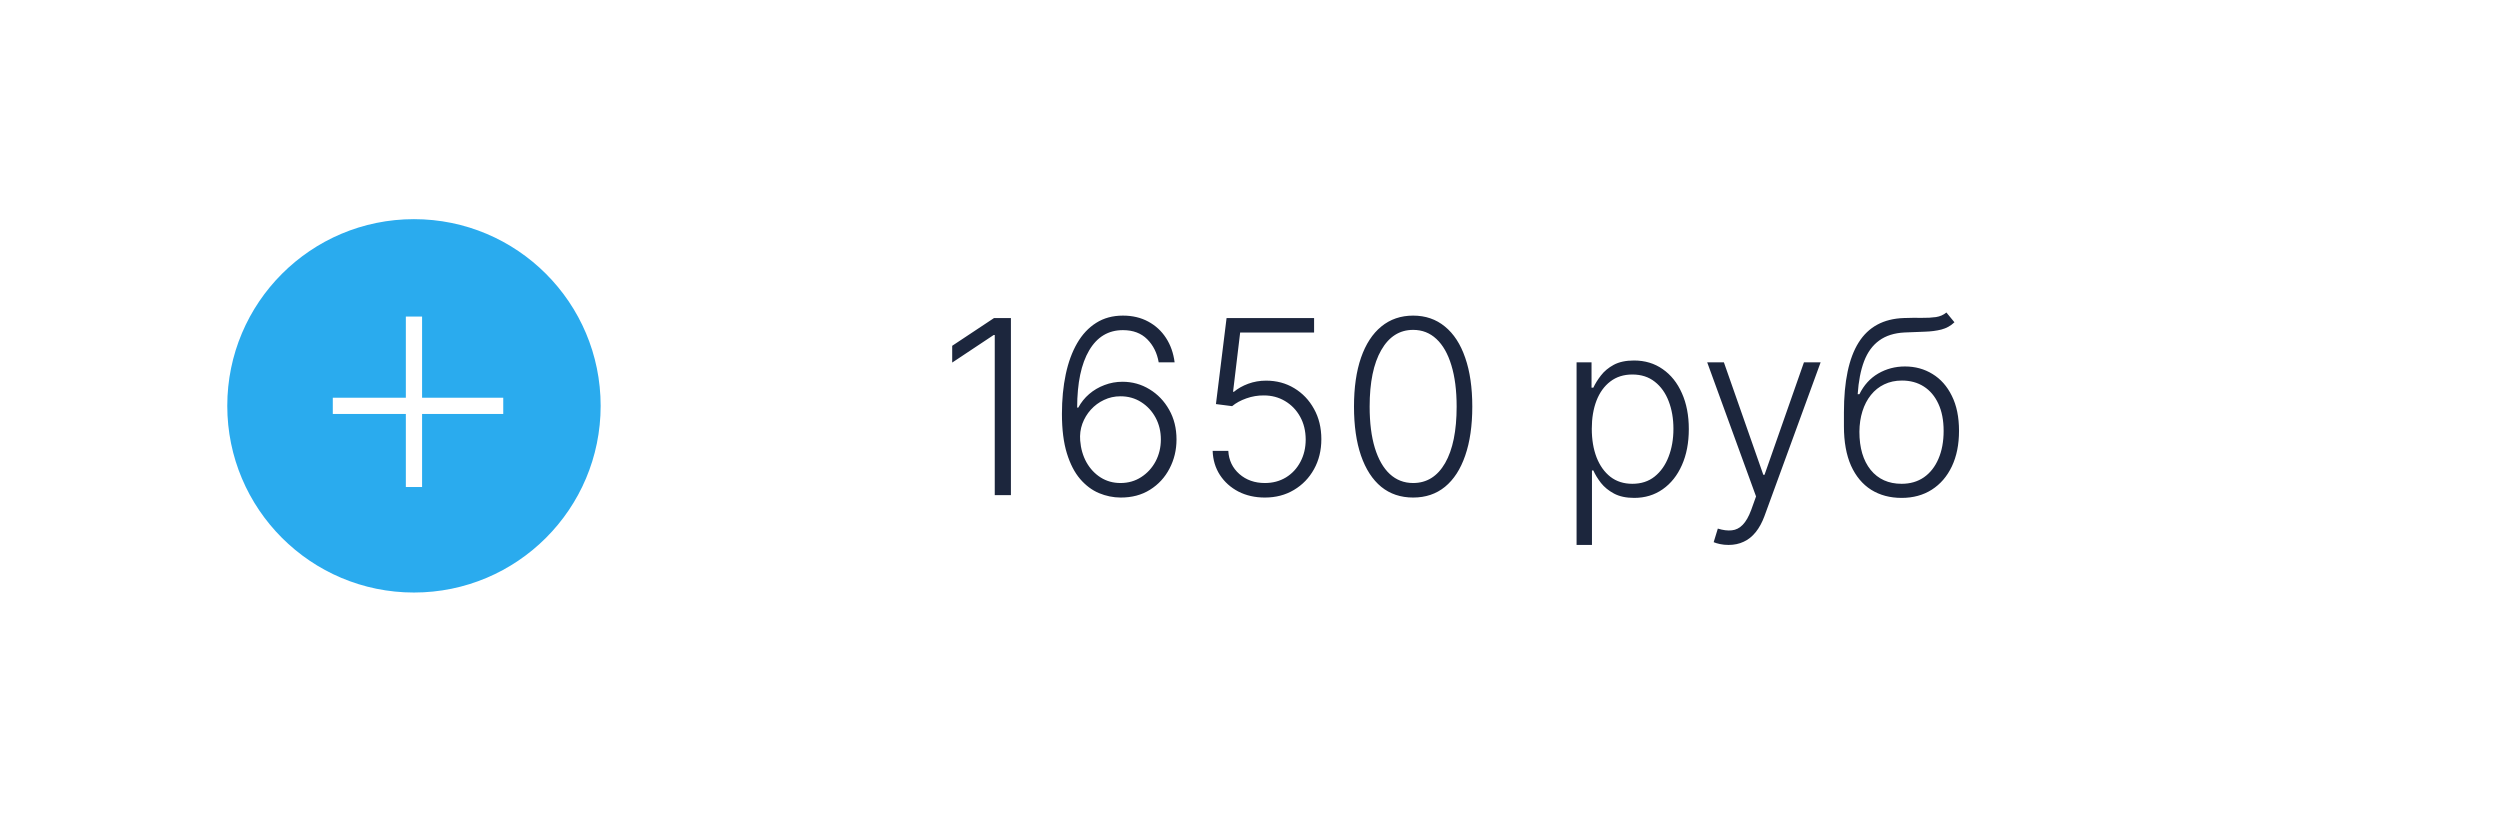
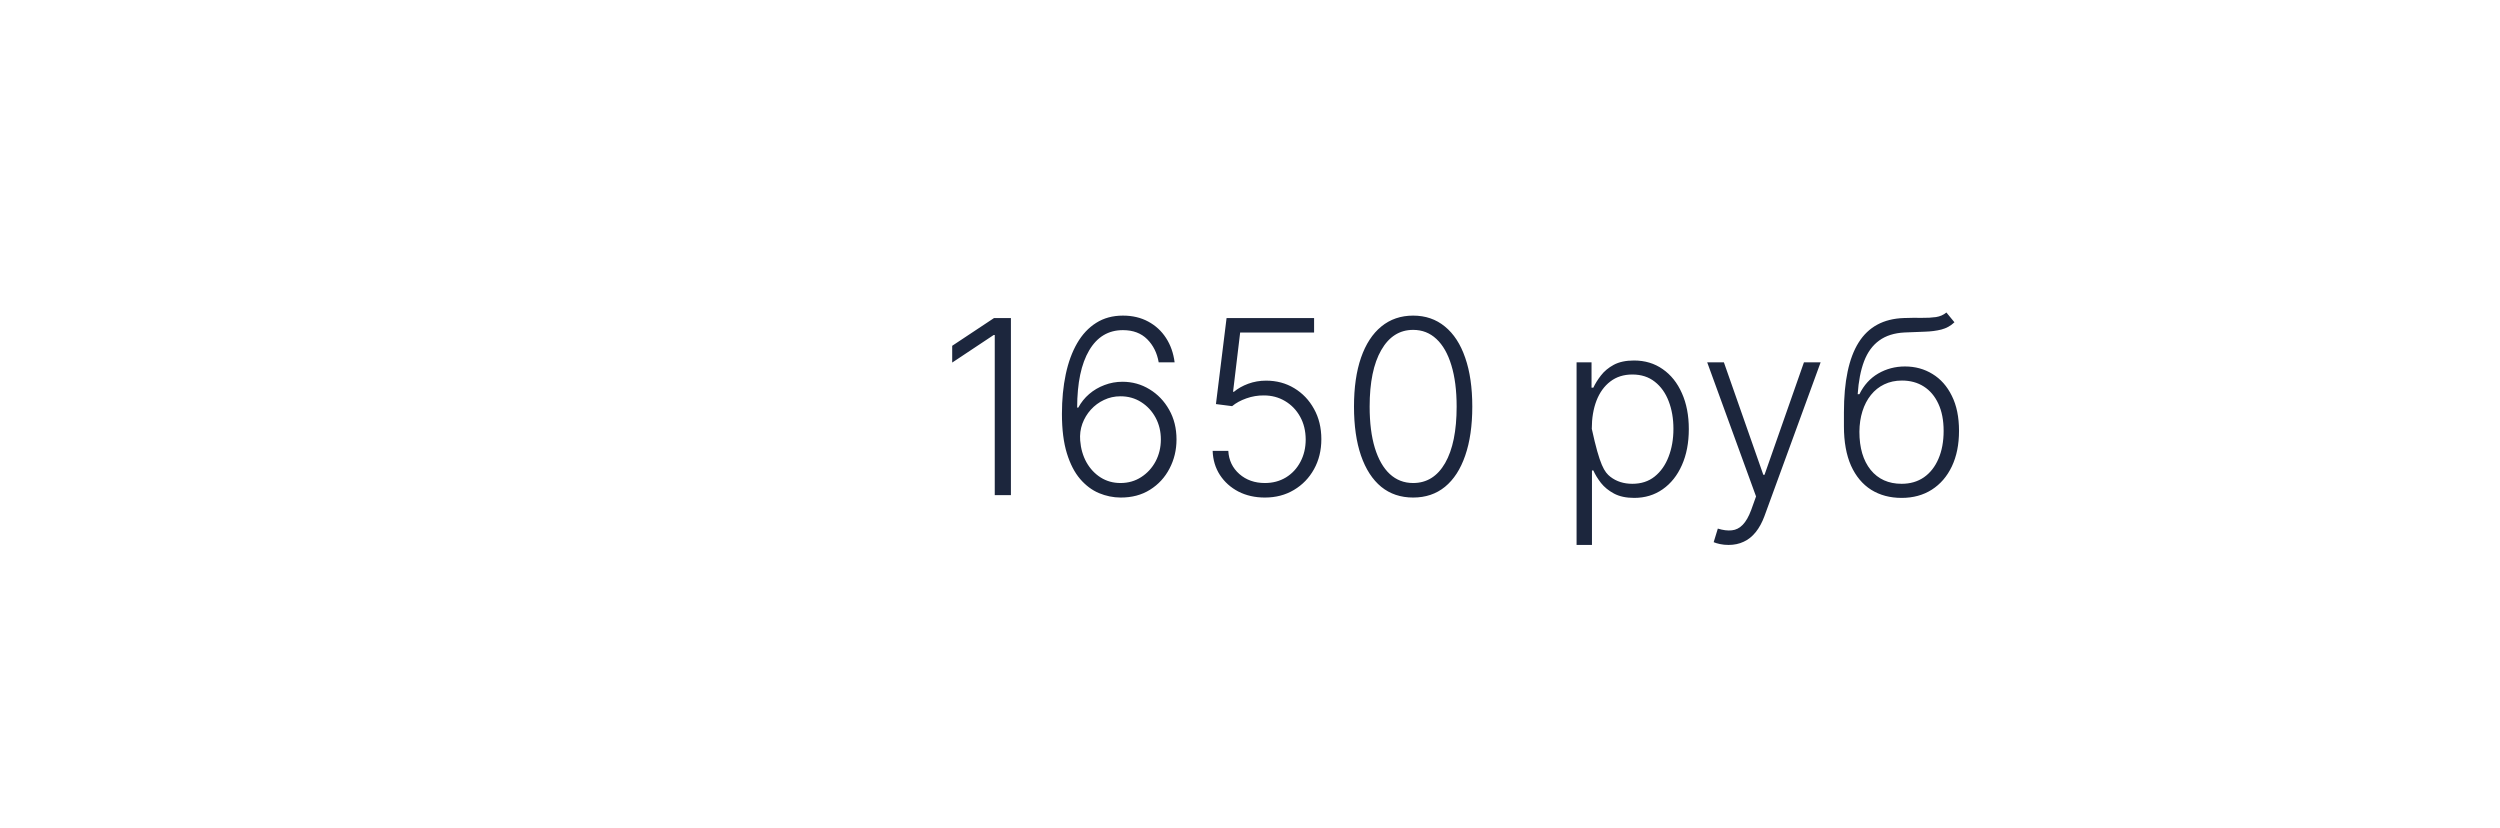
<svg xmlns="http://www.w3.org/2000/svg" width="308" height="102" viewBox="0 0 308 102" fill="none">
  <g filter="url(#filter0_bd_5_2286)">
-     <path d="M5 24C5 14.059 13.059 6 23 6H281C290.941 6 299 14.059 299 24V76C299 85.941 290.941 94 281 94H23C13.059 94 5 85.941 5 76V24Z" fill="white" fill-opacity="0.63" shape-rendering="crispEdges" />
-   </g>
-   <circle cx="51" cy="50" r="23" fill="#2AABEE" />
-   <path d="M124.545 39.182V61H122.553V41.27H122.425L117.311 44.668V42.602L122.467 39.182H124.545ZM138.043 61.298C137.141 61.291 136.26 61.11 135.401 60.755C134.541 60.393 133.767 59.814 133.078 59.019C132.389 58.216 131.842 57.158 131.438 55.844C131.033 54.53 130.83 52.914 130.83 50.996C130.83 49.221 130.987 47.594 131.299 46.117C131.612 44.64 132.08 43.361 132.705 42.282C133.33 41.202 134.112 40.368 135.049 39.778C135.987 39.182 137.084 38.883 138.341 38.883C139.52 38.883 140.56 39.129 141.462 39.619C142.364 40.102 143.096 40.776 143.657 41.643C144.218 42.509 144.57 43.507 144.712 44.636H142.751C142.553 43.486 142.08 42.538 141.335 41.792C140.589 41.046 139.591 40.673 138.341 40.673C136.551 40.673 135.166 41.504 134.186 43.166C133.206 44.821 132.712 47.172 132.705 50.219H132.844C133.192 49.572 133.639 49.015 134.186 48.546C134.74 48.07 135.369 47.701 136.072 47.438C136.775 47.168 137.513 47.033 138.288 47.033C139.502 47.033 140.614 47.342 141.622 47.96C142.631 48.571 143.437 49.413 144.04 50.485C144.644 51.55 144.946 52.769 144.946 54.139C144.946 55.439 144.658 56.636 144.083 57.729C143.515 58.823 142.712 59.693 141.675 60.34C140.646 60.986 139.435 61.305 138.043 61.298ZM138.043 59.508C138.994 59.508 139.843 59.267 140.589 58.784C141.342 58.301 141.935 57.655 142.368 56.845C142.801 56.028 143.018 55.126 143.018 54.139C143.018 53.152 142.801 52.257 142.368 51.455C141.935 50.652 141.342 50.013 140.589 49.537C139.843 49.061 138.994 48.823 138.043 48.823C137.318 48.823 136.643 48.972 136.018 49.271C135.393 49.562 134.85 49.963 134.388 50.474C133.934 50.979 133.586 51.557 133.344 52.211C133.11 52.864 133.021 53.55 133.078 54.267C133.156 55.269 133.415 56.167 133.856 56.962C134.303 57.751 134.886 58.372 135.603 58.827C136.327 59.281 137.141 59.508 138.043 59.508ZM155.834 61.298C154.619 61.298 153.533 61.053 152.574 60.563C151.622 60.066 150.862 59.384 150.294 58.518C149.733 57.651 149.435 56.66 149.399 55.545H151.327C151.391 56.703 151.846 57.655 152.691 58.401C153.536 59.139 154.584 59.508 155.834 59.508C156.807 59.508 157.673 59.278 158.433 58.816C159.193 58.347 159.786 57.708 160.212 56.898C160.646 56.082 160.862 55.162 160.862 54.139C160.855 53.074 160.624 52.136 160.17 51.327C159.715 50.51 159.097 49.871 158.316 49.409C157.542 48.947 156.672 48.717 155.706 48.717C154.974 48.709 154.257 48.83 153.554 49.079C152.851 49.327 152.265 49.647 151.796 50.038L149.804 49.782L151.114 39.182H161.896V40.972H152.787L151.913 48.269H152.02C152.503 47.864 153.089 47.534 153.778 47.278C154.474 47.023 155.209 46.895 155.983 46.895C157.268 46.895 158.423 47.204 159.445 47.822C160.475 48.44 161.288 49.292 161.885 50.379C162.489 51.458 162.79 52.701 162.79 54.107C162.79 55.485 162.489 56.717 161.885 57.804C161.288 58.883 160.464 59.736 159.413 60.361C158.369 60.986 157.176 61.298 155.834 61.298ZM174.099 61.298C172.565 61.298 171.255 60.858 170.168 59.977C169.088 59.09 168.257 57.807 167.675 56.131C167.1 54.455 166.812 52.442 166.812 50.091C166.812 47.747 167.1 45.741 167.675 44.072C168.257 42.396 169.092 41.114 170.179 40.226C171.272 39.331 172.579 38.883 174.099 38.883C175.619 38.883 176.922 39.331 178.009 40.226C179.103 41.114 179.937 42.396 180.512 44.072C181.095 45.741 181.386 47.747 181.386 50.091C181.386 52.442 181.095 54.455 180.512 56.131C179.937 57.807 179.106 59.09 178.02 59.977C176.94 60.858 175.633 61.298 174.099 61.298ZM174.099 59.508C175.782 59.508 177.096 58.688 178.041 57.048C178.985 55.4 179.458 53.081 179.458 50.091C179.458 48.102 179.241 46.405 178.808 44.999C178.382 43.585 177.767 42.506 176.965 41.76C176.169 41.014 175.214 40.641 174.099 40.641C172.43 40.641 171.12 41.472 170.168 43.134C169.216 44.789 168.74 47.108 168.74 50.091C168.74 52.08 168.953 53.777 169.38 55.183C169.813 56.59 170.427 57.662 171.223 58.401C172.025 59.139 172.984 59.508 174.099 59.508ZM194.234 67.136V44.636H196.077V47.758H196.301C196.528 47.268 196.841 46.767 197.238 46.256C197.636 45.737 198.162 45.3 198.815 44.945C199.475 44.59 200.306 44.413 201.308 44.413C202.657 44.413 203.836 44.768 204.845 45.478C205.86 46.181 206.649 47.168 207.21 48.44C207.778 49.704 208.062 51.178 208.062 52.861C208.062 54.551 207.778 56.032 207.21 57.303C206.649 58.575 205.86 59.565 204.845 60.276C203.836 60.986 202.664 61.341 201.329 61.341C200.342 61.341 199.515 61.163 198.847 60.808C198.186 60.453 197.65 60.016 197.238 59.498C196.833 58.972 196.521 58.461 196.301 57.964H196.13V67.136H194.234ZM196.109 52.829C196.109 54.15 196.304 55.322 196.695 56.344C197.093 57.36 197.661 58.159 198.4 58.742C199.145 59.317 200.047 59.604 201.105 59.604C202.192 59.604 203.108 59.306 203.854 58.709C204.607 58.106 205.179 57.293 205.569 56.27C205.967 55.247 206.166 54.1 206.166 52.829C206.166 51.572 205.971 50.439 205.58 49.43C205.196 48.422 204.628 47.623 203.875 47.033C203.123 46.437 202.199 46.139 201.105 46.139C200.04 46.139 199.135 46.426 198.389 47.001C197.643 47.57 197.075 48.358 196.684 49.367C196.301 50.368 196.109 51.522 196.109 52.829ZM212.957 67.136C212.581 67.136 212.229 67.101 211.903 67.03C211.576 66.959 211.317 66.881 211.125 66.796L211.636 65.123C212.283 65.322 212.858 65.393 213.362 65.336C213.866 65.286 214.314 65.059 214.705 64.654C215.095 64.256 215.443 63.646 215.749 62.822L216.345 61.16L210.326 44.636H212.382L217.24 58.496H217.389L222.247 44.636H224.303L217.379 63.589C217.087 64.377 216.729 65.034 216.303 65.56C215.876 66.092 215.383 66.487 214.822 66.742C214.268 67.005 213.646 67.136 212.957 67.136ZM239.796 38.5L240.787 39.704C240.339 40.137 239.803 40.435 239.178 40.599C238.56 40.755 237.868 40.844 237.101 40.865C236.341 40.886 235.52 40.918 234.64 40.961C233.376 41.025 232.335 41.355 231.518 41.952C230.702 42.541 230.08 43.394 229.654 44.508C229.235 45.617 228.972 46.969 228.866 48.568H229.079C229.626 47.452 230.396 46.604 231.39 46.021C232.392 45.439 233.493 45.148 234.693 45.148C235.95 45.148 237.079 45.457 238.081 46.075C239.089 46.685 239.885 47.584 240.467 48.77C241.057 49.949 241.351 51.387 241.351 53.084C241.351 54.761 241.057 56.22 240.467 57.463C239.878 58.699 239.054 59.654 237.996 60.329C236.937 61.004 235.698 61.341 234.278 61.341C232.85 61.341 231.6 61.007 230.528 60.34C229.462 59.665 228.635 58.674 228.045 57.367C227.463 56.053 227.172 54.438 227.172 52.52V50.805C227.172 46.991 227.775 44.121 228.983 42.197C230.19 40.272 232.047 39.267 234.555 39.182C235.364 39.153 236.099 39.146 236.76 39.16C237.42 39.168 238.003 39.136 238.507 39.065C239.011 38.986 239.441 38.798 239.796 38.5ZM234.278 59.604C235.336 59.604 236.252 59.338 237.026 58.805C237.8 58.266 238.397 57.506 238.816 56.526C239.242 55.545 239.455 54.398 239.455 53.084C239.455 51.778 239.238 50.663 238.805 49.739C238.379 48.816 237.782 48.109 237.015 47.619C236.248 47.129 235.35 46.884 234.32 46.884C233.51 46.884 232.782 47.041 232.136 47.353C231.497 47.658 230.95 48.095 230.496 48.663C230.041 49.231 229.693 49.899 229.452 50.666C229.21 51.433 229.086 52.275 229.079 53.191C229.079 55.173 229.54 56.739 230.464 57.889C231.394 59.033 232.665 59.604 234.278 59.604Z" fill="#1C263D" />
-   <rect x="50" y="39" width="2" height="21" fill="white" />
-   <rect x="62" y="49" width="2" height="21" transform="rotate(90 62 49)" fill="white" />
+     </g>
+   <path d="M124.545 39.182V61H122.553V41.27H122.425L117.311 44.668V42.602L122.467 39.182H124.545ZM138.043 61.298C137.141 61.291 136.26 61.11 135.401 60.755C134.541 60.393 133.767 59.814 133.078 59.019C132.389 58.216 131.842 57.158 131.438 55.844C131.033 54.53 130.83 52.914 130.83 50.996C130.83 49.221 130.987 47.594 131.299 46.117C131.612 44.64 132.08 43.361 132.705 42.282C133.33 41.202 134.112 40.368 135.049 39.778C135.987 39.182 137.084 38.883 138.341 38.883C139.52 38.883 140.56 39.129 141.462 39.619C142.364 40.102 143.096 40.776 143.657 41.643C144.218 42.509 144.57 43.507 144.712 44.636H142.751C142.553 43.486 142.08 42.538 141.335 41.792C140.589 41.046 139.591 40.673 138.341 40.673C136.551 40.673 135.166 41.504 134.186 43.166C133.206 44.821 132.712 47.172 132.705 50.219H132.844C133.192 49.572 133.639 49.015 134.186 48.546C134.74 48.07 135.369 47.701 136.072 47.438C136.775 47.168 137.513 47.033 138.288 47.033C139.502 47.033 140.614 47.342 141.622 47.96C142.631 48.571 143.437 49.413 144.04 50.485C144.644 51.55 144.946 52.769 144.946 54.139C144.946 55.439 144.658 56.636 144.083 57.729C143.515 58.823 142.712 59.693 141.675 60.34C140.646 60.986 139.435 61.305 138.043 61.298ZM138.043 59.508C138.994 59.508 139.843 59.267 140.589 58.784C141.342 58.301 141.935 57.655 142.368 56.845C142.801 56.028 143.018 55.126 143.018 54.139C143.018 53.152 142.801 52.257 142.368 51.455C141.935 50.652 141.342 50.013 140.589 49.537C139.843 49.061 138.994 48.823 138.043 48.823C137.318 48.823 136.643 48.972 136.018 49.271C135.393 49.562 134.85 49.963 134.388 50.474C133.934 50.979 133.586 51.557 133.344 52.211C133.11 52.864 133.021 53.55 133.078 54.267C133.156 55.269 133.415 56.167 133.856 56.962C134.303 57.751 134.886 58.372 135.603 58.827C136.327 59.281 137.141 59.508 138.043 59.508ZM155.834 61.298C154.619 61.298 153.533 61.053 152.574 60.563C151.622 60.066 150.862 59.384 150.294 58.518C149.733 57.651 149.435 56.66 149.399 55.545H151.327C151.391 56.703 151.846 57.655 152.691 58.401C153.536 59.139 154.584 59.508 155.834 59.508C156.807 59.508 157.673 59.278 158.433 58.816C159.193 58.347 159.786 57.708 160.212 56.898C160.646 56.082 160.862 55.162 160.862 54.139C160.855 53.074 160.624 52.136 160.17 51.327C159.715 50.51 159.097 49.871 158.316 49.409C157.542 48.947 156.672 48.717 155.706 48.717C154.974 48.709 154.257 48.83 153.554 49.079C152.851 49.327 152.265 49.647 151.796 50.038L149.804 49.782L151.114 39.182H161.896V40.972H152.787L151.913 48.269H152.02C152.503 47.864 153.089 47.534 153.778 47.278C154.474 47.023 155.209 46.895 155.983 46.895C157.268 46.895 158.423 47.204 159.445 47.822C160.475 48.44 161.288 49.292 161.885 50.379C162.489 51.458 162.79 52.701 162.79 54.107C162.79 55.485 162.489 56.717 161.885 57.804C161.288 58.883 160.464 59.736 159.413 60.361C158.369 60.986 157.176 61.298 155.834 61.298ZM174.099 61.298C172.565 61.298 171.255 60.858 170.168 59.977C169.088 59.09 168.257 57.807 167.675 56.131C167.1 54.455 166.812 52.442 166.812 50.091C166.812 47.747 167.1 45.741 167.675 44.072C168.257 42.396 169.092 41.114 170.179 40.226C171.272 39.331 172.579 38.883 174.099 38.883C175.619 38.883 176.922 39.331 178.009 40.226C179.103 41.114 179.937 42.396 180.512 44.072C181.095 45.741 181.386 47.747 181.386 50.091C181.386 52.442 181.095 54.455 180.512 56.131C179.937 57.807 179.106 59.09 178.02 59.977C176.94 60.858 175.633 61.298 174.099 61.298ZM174.099 59.508C175.782 59.508 177.096 58.688 178.041 57.048C178.985 55.4 179.458 53.081 179.458 50.091C179.458 48.102 179.241 46.405 178.808 44.999C178.382 43.585 177.767 42.506 176.965 41.76C176.169 41.014 175.214 40.641 174.099 40.641C172.43 40.641 171.12 41.472 170.168 43.134C169.216 44.789 168.74 47.108 168.74 50.091C168.74 52.08 168.953 53.777 169.38 55.183C169.813 56.59 170.427 57.662 171.223 58.401C172.025 59.139 172.984 59.508 174.099 59.508ZM194.234 67.136V44.636H196.077V47.758H196.301C196.528 47.268 196.841 46.767 197.238 46.256C197.636 45.737 198.162 45.3 198.815 44.945C199.475 44.59 200.306 44.413 201.308 44.413C202.657 44.413 203.836 44.768 204.845 45.478C205.86 46.181 206.649 47.168 207.21 48.44C207.778 49.704 208.062 51.178 208.062 52.861C208.062 54.551 207.778 56.032 207.21 57.303C206.649 58.575 205.86 59.565 204.845 60.276C203.836 60.986 202.664 61.341 201.329 61.341C200.342 61.341 199.515 61.163 198.847 60.808C198.186 60.453 197.65 60.016 197.238 59.498C196.833 58.972 196.521 58.461 196.301 57.964H196.13V67.136H194.234ZM196.109 52.829C197.093 57.36 197.661 58.159 198.4 58.742C199.145 59.317 200.047 59.604 201.105 59.604C202.192 59.604 203.108 59.306 203.854 58.709C204.607 58.106 205.179 57.293 205.569 56.27C205.967 55.247 206.166 54.1 206.166 52.829C206.166 51.572 205.971 50.439 205.58 49.43C205.196 48.422 204.628 47.623 203.875 47.033C203.123 46.437 202.199 46.139 201.105 46.139C200.04 46.139 199.135 46.426 198.389 47.001C197.643 47.57 197.075 48.358 196.684 49.367C196.301 50.368 196.109 51.522 196.109 52.829ZM212.957 67.136C212.581 67.136 212.229 67.101 211.903 67.03C211.576 66.959 211.317 66.881 211.125 66.796L211.636 65.123C212.283 65.322 212.858 65.393 213.362 65.336C213.866 65.286 214.314 65.059 214.705 64.654C215.095 64.256 215.443 63.646 215.749 62.822L216.345 61.16L210.326 44.636H212.382L217.24 58.496H217.389L222.247 44.636H224.303L217.379 63.589C217.087 64.377 216.729 65.034 216.303 65.56C215.876 66.092 215.383 66.487 214.822 66.742C214.268 67.005 213.646 67.136 212.957 67.136ZM239.796 38.5L240.787 39.704C240.339 40.137 239.803 40.435 239.178 40.599C238.56 40.755 237.868 40.844 237.101 40.865C236.341 40.886 235.52 40.918 234.64 40.961C233.376 41.025 232.335 41.355 231.518 41.952C230.702 42.541 230.08 43.394 229.654 44.508C229.235 45.617 228.972 46.969 228.866 48.568H229.079C229.626 47.452 230.396 46.604 231.39 46.021C232.392 45.439 233.493 45.148 234.693 45.148C235.95 45.148 237.079 45.457 238.081 46.075C239.089 46.685 239.885 47.584 240.467 48.77C241.057 49.949 241.351 51.387 241.351 53.084C241.351 54.761 241.057 56.22 240.467 57.463C239.878 58.699 239.054 59.654 237.996 60.329C236.937 61.004 235.698 61.341 234.278 61.341C232.85 61.341 231.6 61.007 230.528 60.34C229.462 59.665 228.635 58.674 228.045 57.367C227.463 56.053 227.172 54.438 227.172 52.52V50.805C227.172 46.991 227.775 44.121 228.983 42.197C230.19 40.272 232.047 39.267 234.555 39.182C235.364 39.153 236.099 39.146 236.76 39.16C237.42 39.168 238.003 39.136 238.507 39.065C239.011 38.986 239.441 38.798 239.796 38.5ZM234.278 59.604C235.336 59.604 236.252 59.338 237.026 58.805C237.8 58.266 238.397 57.506 238.816 56.526C239.242 55.545 239.455 54.398 239.455 53.084C239.455 51.778 239.238 50.663 238.805 49.739C238.379 48.816 237.782 48.109 237.015 47.619C236.248 47.129 235.35 46.884 234.32 46.884C233.51 46.884 232.782 47.041 232.136 47.353C231.497 47.658 230.95 48.095 230.496 48.663C230.041 49.231 229.693 49.899 229.452 50.666C229.21 51.433 229.086 52.275 229.079 53.191C229.079 55.173 229.54 56.739 230.464 57.889C231.394 59.033 232.665 59.604 234.278 59.604Z" fill="#1C263D" />
  <defs>
    <filter id="filter0_bd_5_2286" x="0" y="0" width="308" height="102" filterUnits="userSpaceOnUse" color-interpolation-filters="sRGB">
      <feFlood flood-opacity="0" result="BackgroundImageFix" />
      <feGaussianBlur in="BackgroundImageFix" stdDeviation="2.5" />
      <feComposite in2="SourceAlpha" operator="in" result="effect1_backgroundBlur_5_2286" />
      <feColorMatrix in="SourceAlpha" type="matrix" values="0 0 0 0 0 0 0 0 0 0 0 0 0 0 0 0 0 0 127 0" result="hardAlpha" />
      <feOffset dx="2" dy="1" />
      <feGaussianBlur stdDeviation="3.5" />
      <feComposite in2="hardAlpha" operator="out" />
      <feColorMatrix type="matrix" values="0 0 0 0 0 0 0 0 0 0 0 0 0 0 0 0 0 0 0.16 0" />
      <feBlend mode="normal" in2="effect1_backgroundBlur_5_2286" result="effect2_dropShadow_5_2286" />
      <feBlend mode="normal" in="SourceGraphic" in2="effect2_dropShadow_5_2286" result="shape" />
    </filter>
  </defs>
</svg>